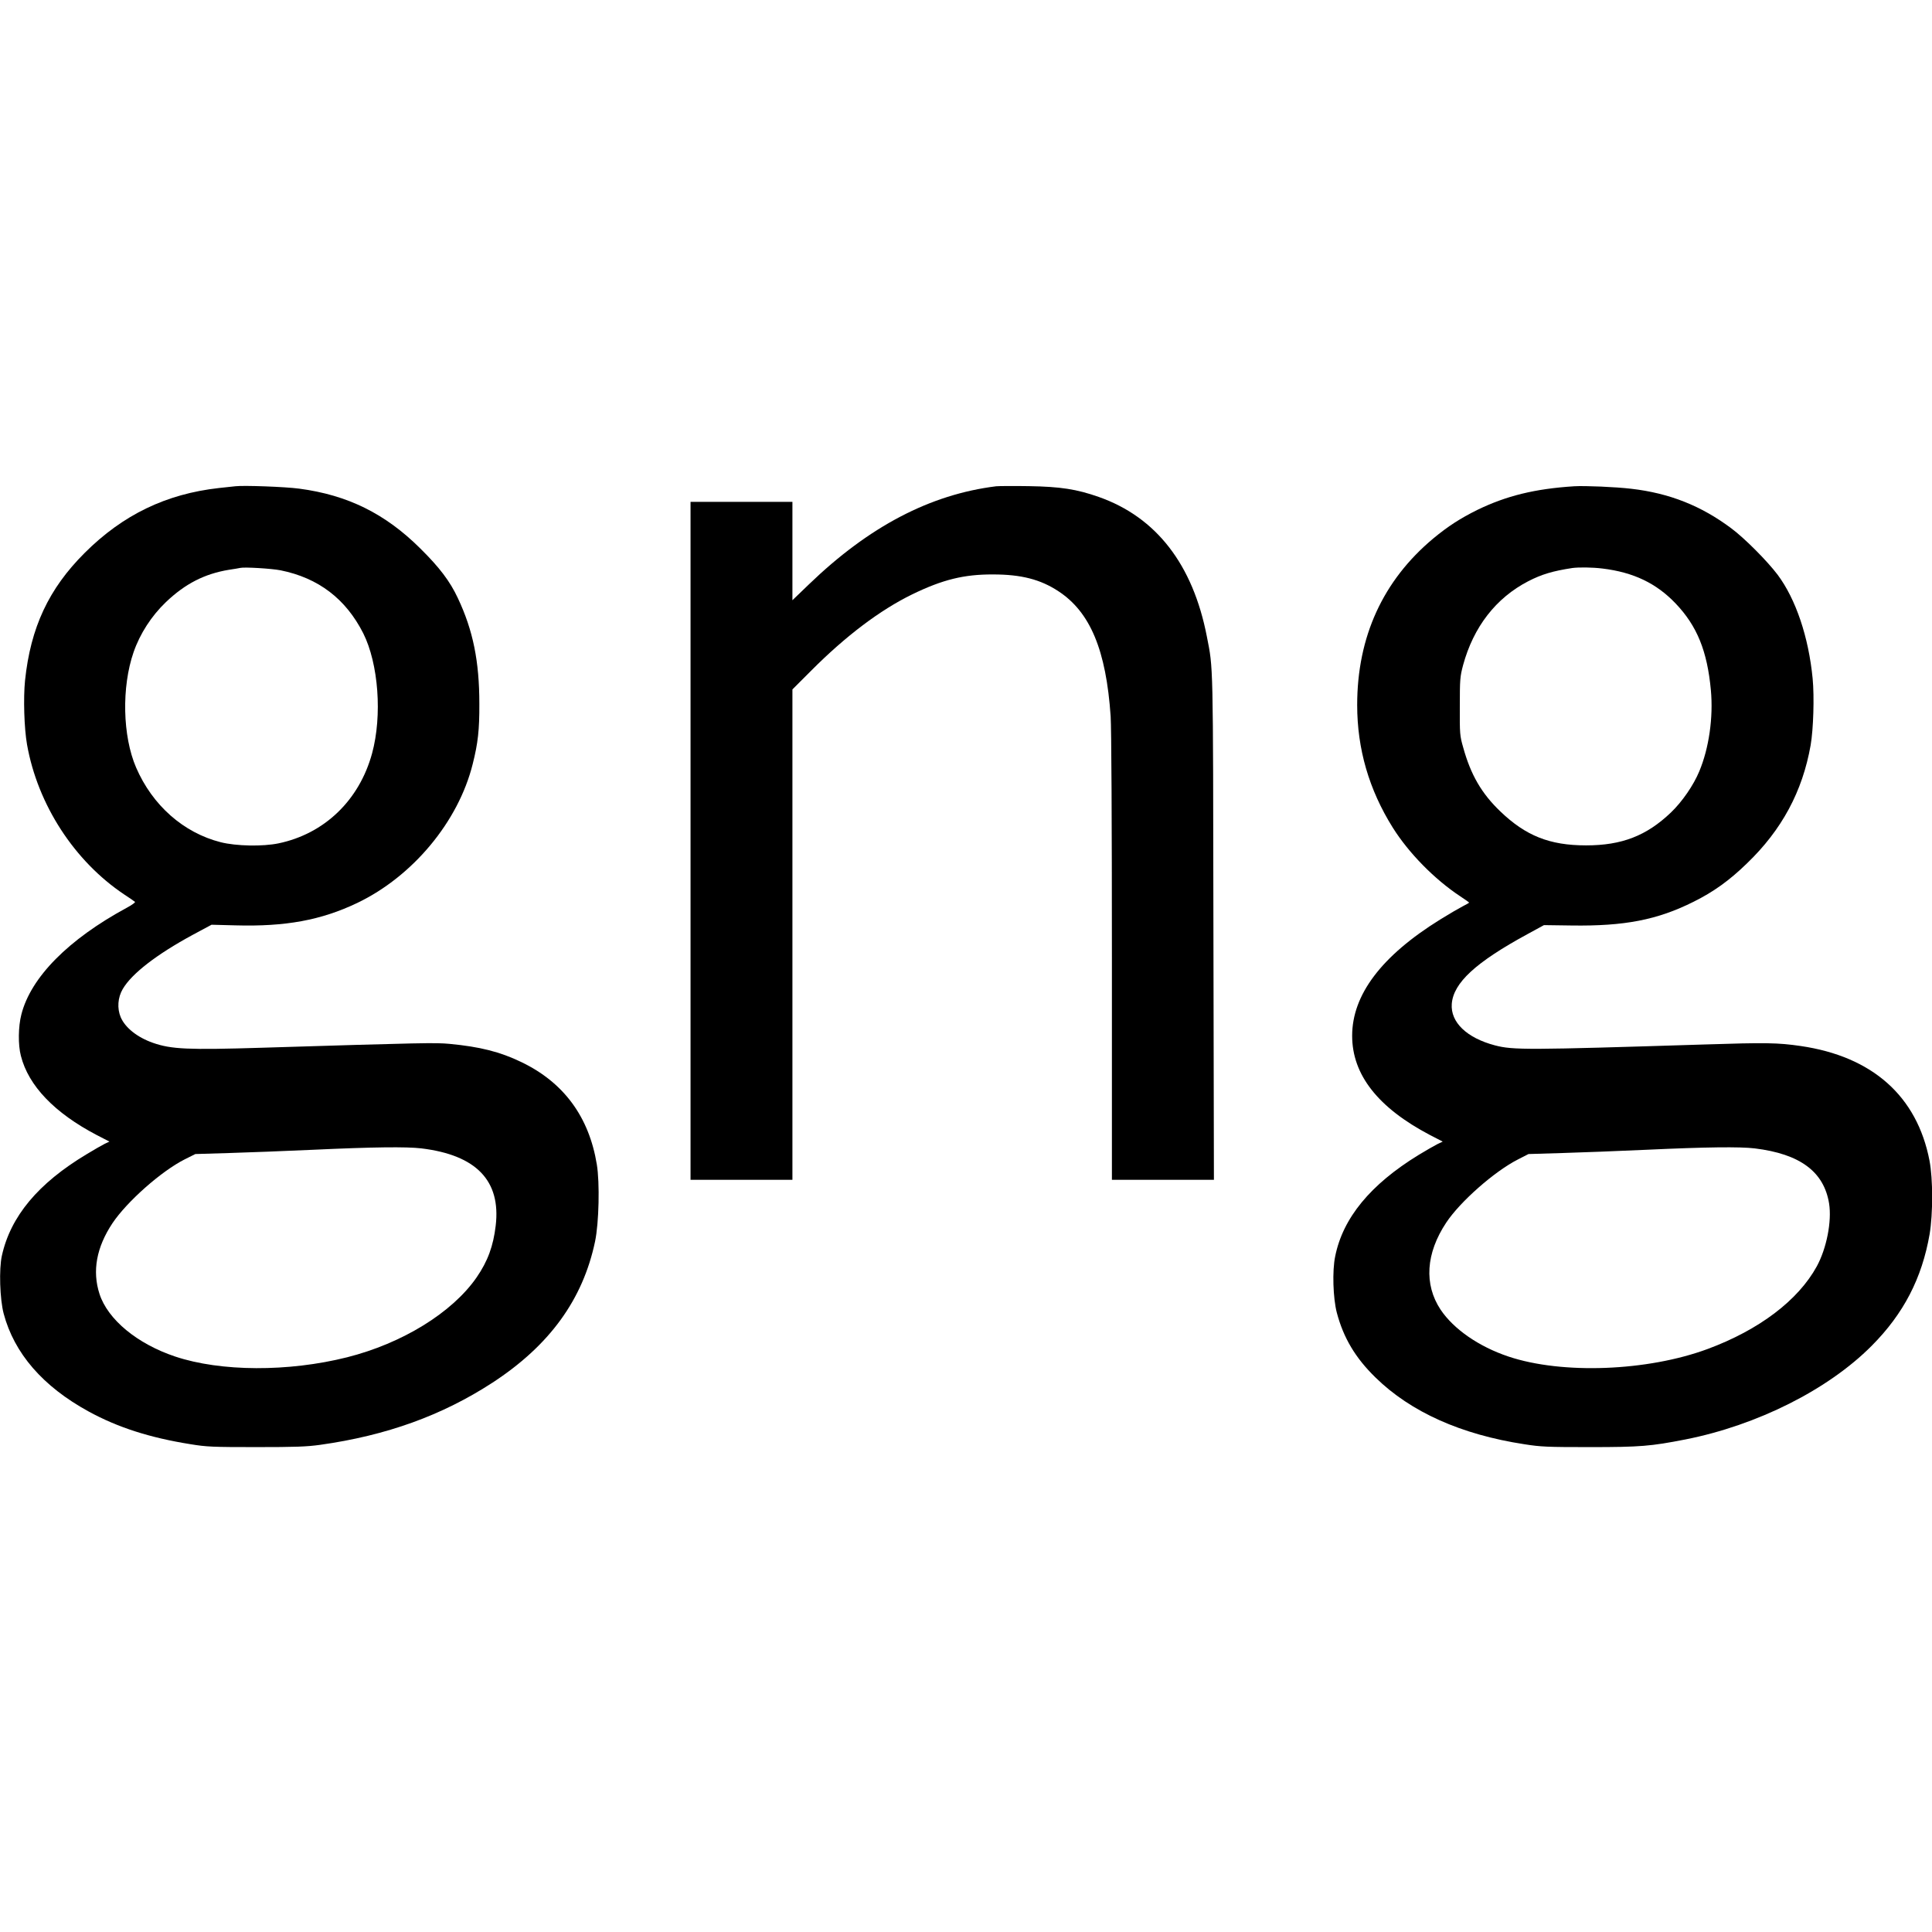
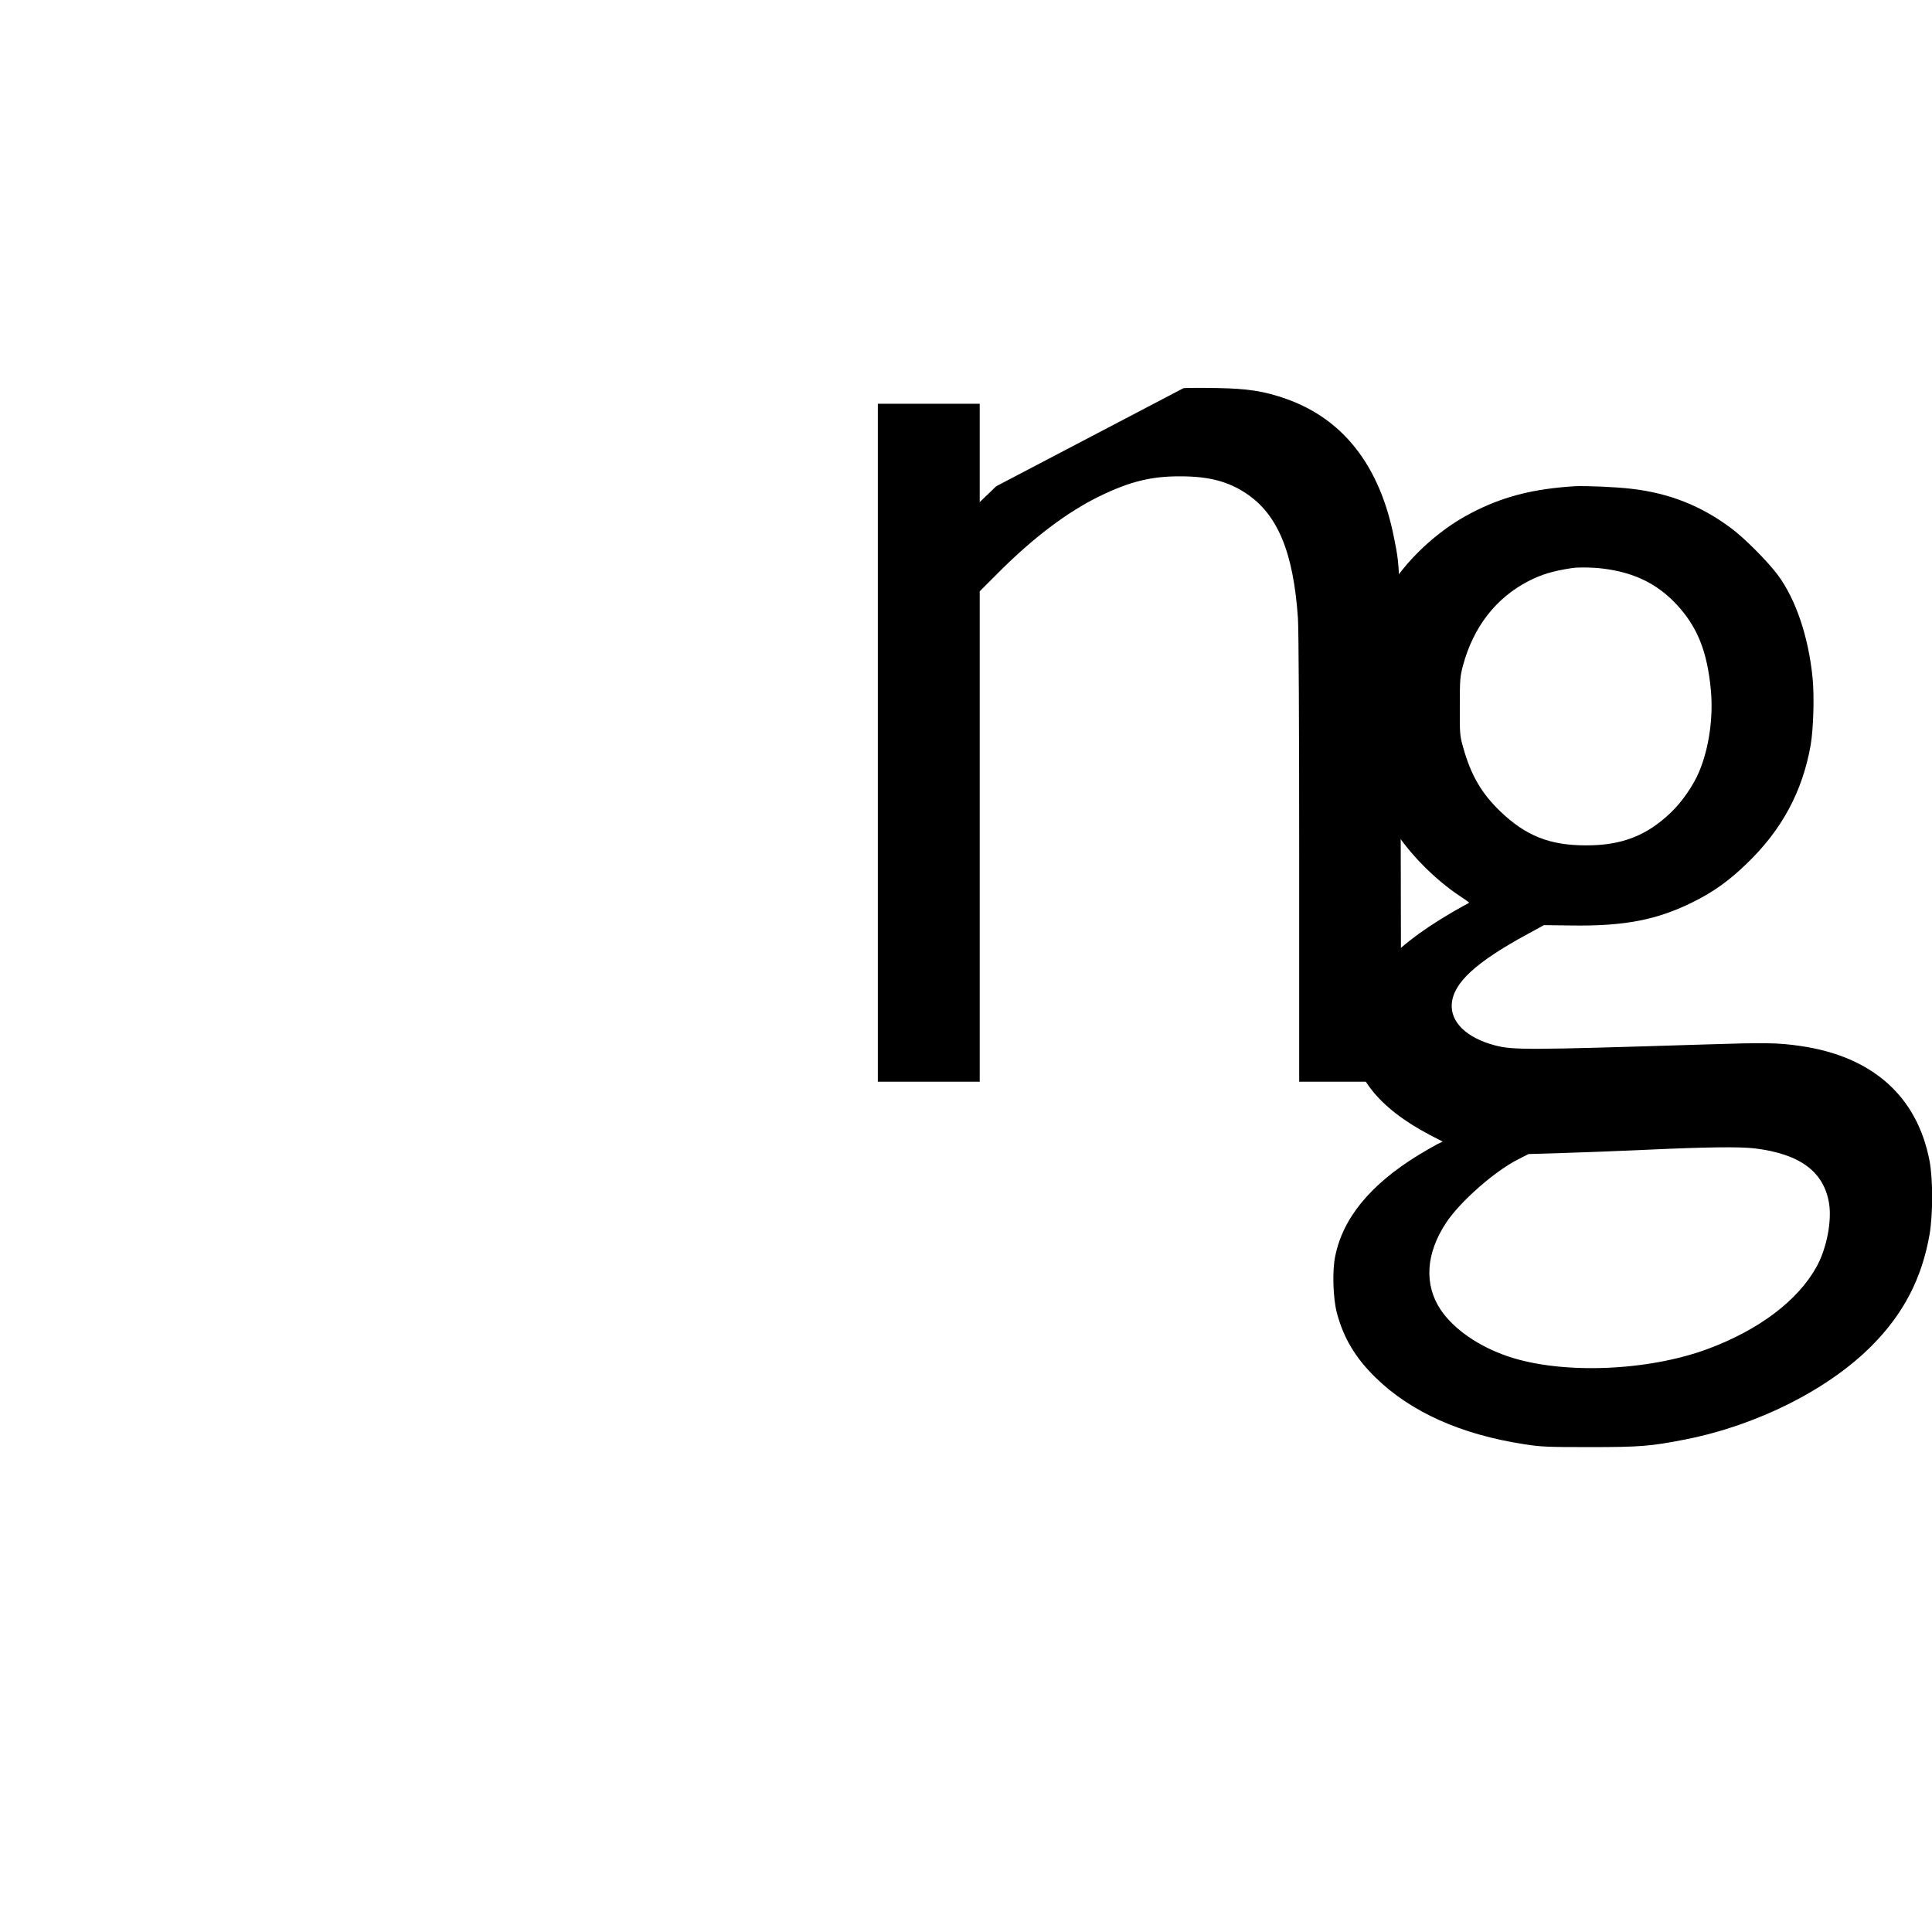
<svg xmlns="http://www.w3.org/2000/svg" version="1.0" width="1536pt" height="1536pt" viewBox="0 0 1536 1536" preserveAspectRatio="xMidYMid meet">
  <g transform="translate(0,1536) scale(0.1,-0.1)" fill="#000000" stroke="none">
-     <path d="M1870 11494 c-19 -2 -78 -9 -130 -14 -419 -47 -762 -212 -1066 -515 -287 -286 -431 -594 -475 -1016 -14 -138 -7 -379 16 -509 85 -478 376 -926 772 -1191 43 -28 82 -55 86 -59 5 -4 -24 -25 -65 -47 -464 -251 -763 -553 -838 -848 -25 -96 -27 -242 -4 -329 60 -238 267 -454 603 -630 l101 -52 -38 -18 c-20 -10 -85 -47 -144 -83 -385 -231 -604 -494 -673 -806 -24 -107 -16 -346 14 -460 84 -317 312 -580 676 -779 232 -127 489 -209 810 -260 127 -21 176 -23 520 -23 314 0 402 3 510 18 528 74 970 234 1370 494 454 296 719 661 816 1123 31 149 38 466 14 612 -62 379 -263 652 -600 814 -170 82 -329 122 -573 145 -114 10 -191 9 -1492 -31 -585 -18 -718 -12 -864 39 -125 44 -220 120 -256 203 -30 71 -24 157 16 225 71 122 269 275 557 431 l149 80 191 -5 c397 -11 680 41 967 178 441 211 804 646 918 1104 42 166 54 272 53 480 0 337 -50 584 -171 840 -62 133 -146 244 -299 395 -279 277 -577 424 -962 475 -112 15 -440 27 -509 19z m360 -668 c302 -61 519 -227 658 -501 121 -242 152 -654 70 -955 -102 -373 -379 -639 -744 -715 -126 -26 -335 -22 -459 9 -296 75 -543 293 -673 594 -108 250 -116 640 -20 917 51 147 142 288 257 398 153 146 307 225 501 257 41 6 82 13 90 15 32 8 249 -5 320 -19z m1120 -4596 c437 -53 633 -257 591 -614 -19 -162 -63 -283 -152 -412 -194 -280 -590 -524 -1030 -635 -466 -117 -1004 -115 -1366 6 -302 101 -536 294 -602 498 -59 182 -24 371 103 562 116 173 390 415 575 508 l84 42 266 8 c146 4 448 16 671 26 476 22 743 25 860 11z" />
-     <path d="M7920 11494 c-525 -65 -1012 -320 -1489 -780 l-131 -126 0 391 0 391 -405 0 -405 0 0 -2695 0 -2695 405 0 405 0 0 1949 0 1950 148 148 c277 278 549 483 805 608 241 117 411 159 642 158 223 0 376 -39 519 -133 254 -166 380 -469 416 -995 6 -92 10 -832 10 -1917 l0 -1768 405 0 406 0 -4 2003 c-3 2146 -1 2055 -52 2316 -111 573 -402 949 -859 1110 -176 62 -305 82 -556 86 -124 2 -241 1 -260 -1z" />
+     <path d="M7920 11494 l-131 -126 0 391 0 391 -405 0 -405 0 0 -2695 0 -2695 405 0 405 0 0 1949 0 1950 148 148 c277 278 549 483 805 608 241 117 411 159 642 158 223 0 376 -39 519 -133 254 -166 380 -469 416 -995 6 -92 10 -832 10 -1917 l0 -1768 405 0 406 0 -4 2003 c-3 2146 -1 2055 -52 2316 -111 573 -402 949 -859 1110 -176 62 -305 82 -556 86 -124 2 -241 1 -260 -1z" />
    <path d="M12515 11494 c-313 -20 -539 -76 -770 -188 -135 -67 -233 -130 -350 -227 -400 -334 -605 -782 -605 -1324 0 -350 94 -673 283 -975 127 -202 331 -410 535 -545 39 -26 72 -49 72 -51 0 -2 -24 -16 -52 -30 -29 -15 -110 -62 -179 -105 -466 -289 -699 -598 -699 -924 0 -310 206 -572 619 -789 l101 -52 -44 -21 c-24 -12 -91 -51 -149 -86 -381 -234 -601 -500 -662 -806 -24 -114 -17 -332 13 -447 53 -201 148 -360 308 -516 280 -274 680 -453 1182 -530 133 -21 182 -23 522 -23 402 0 484 7 760 61 571 113 1134 396 1480 744 254 255 400 537 461 888 27 161 27 440 -1 585 -99 512 -454 828 -1025 911 -180 26 -274 28 -765 12 -1408 -44 -1520 -45 -1665 -7 -224 59 -354 184 -343 330 13 167 189 330 603 555 l130 71 220 -3 c419 -6 681 44 970 189 157 78 283 168 423 304 278 267 442 572 507 940 22 127 30 385 16 530 -32 331 -134 632 -278 825 -82 109 -264 292 -368 369 -240 180 -493 280 -795 315 -128 15 -366 25 -455 20z m225 -654 c247 -30 428 -117 581 -277 171 -179 252 -378 281 -690 20 -217 -15 -461 -92 -645 -46 -111 -136 -242 -226 -328 -194 -185 -390 -261 -674 -261 -290 0 -480 76 -683 271 -148 142 -234 290 -294 507 -27 94 -28 108 -27 328 0 216 2 236 26 327 83 304 261 534 518 667 107 55 194 81 350 105 52 7 159 6 240 -4z m1210 -4610 c361 -44 551 -185 592 -439 22 -142 -20 -356 -98 -499 -148 -270 -458 -505 -868 -657 -478 -177 -1156 -203 -1583 -60 -236 79 -436 218 -540 373 -133 201 -117 448 45 692 110 166 383 407 570 502 l84 43 266 8 c147 4 449 16 672 26 476 22 743 25 860 11z" />
  </g>
</svg>